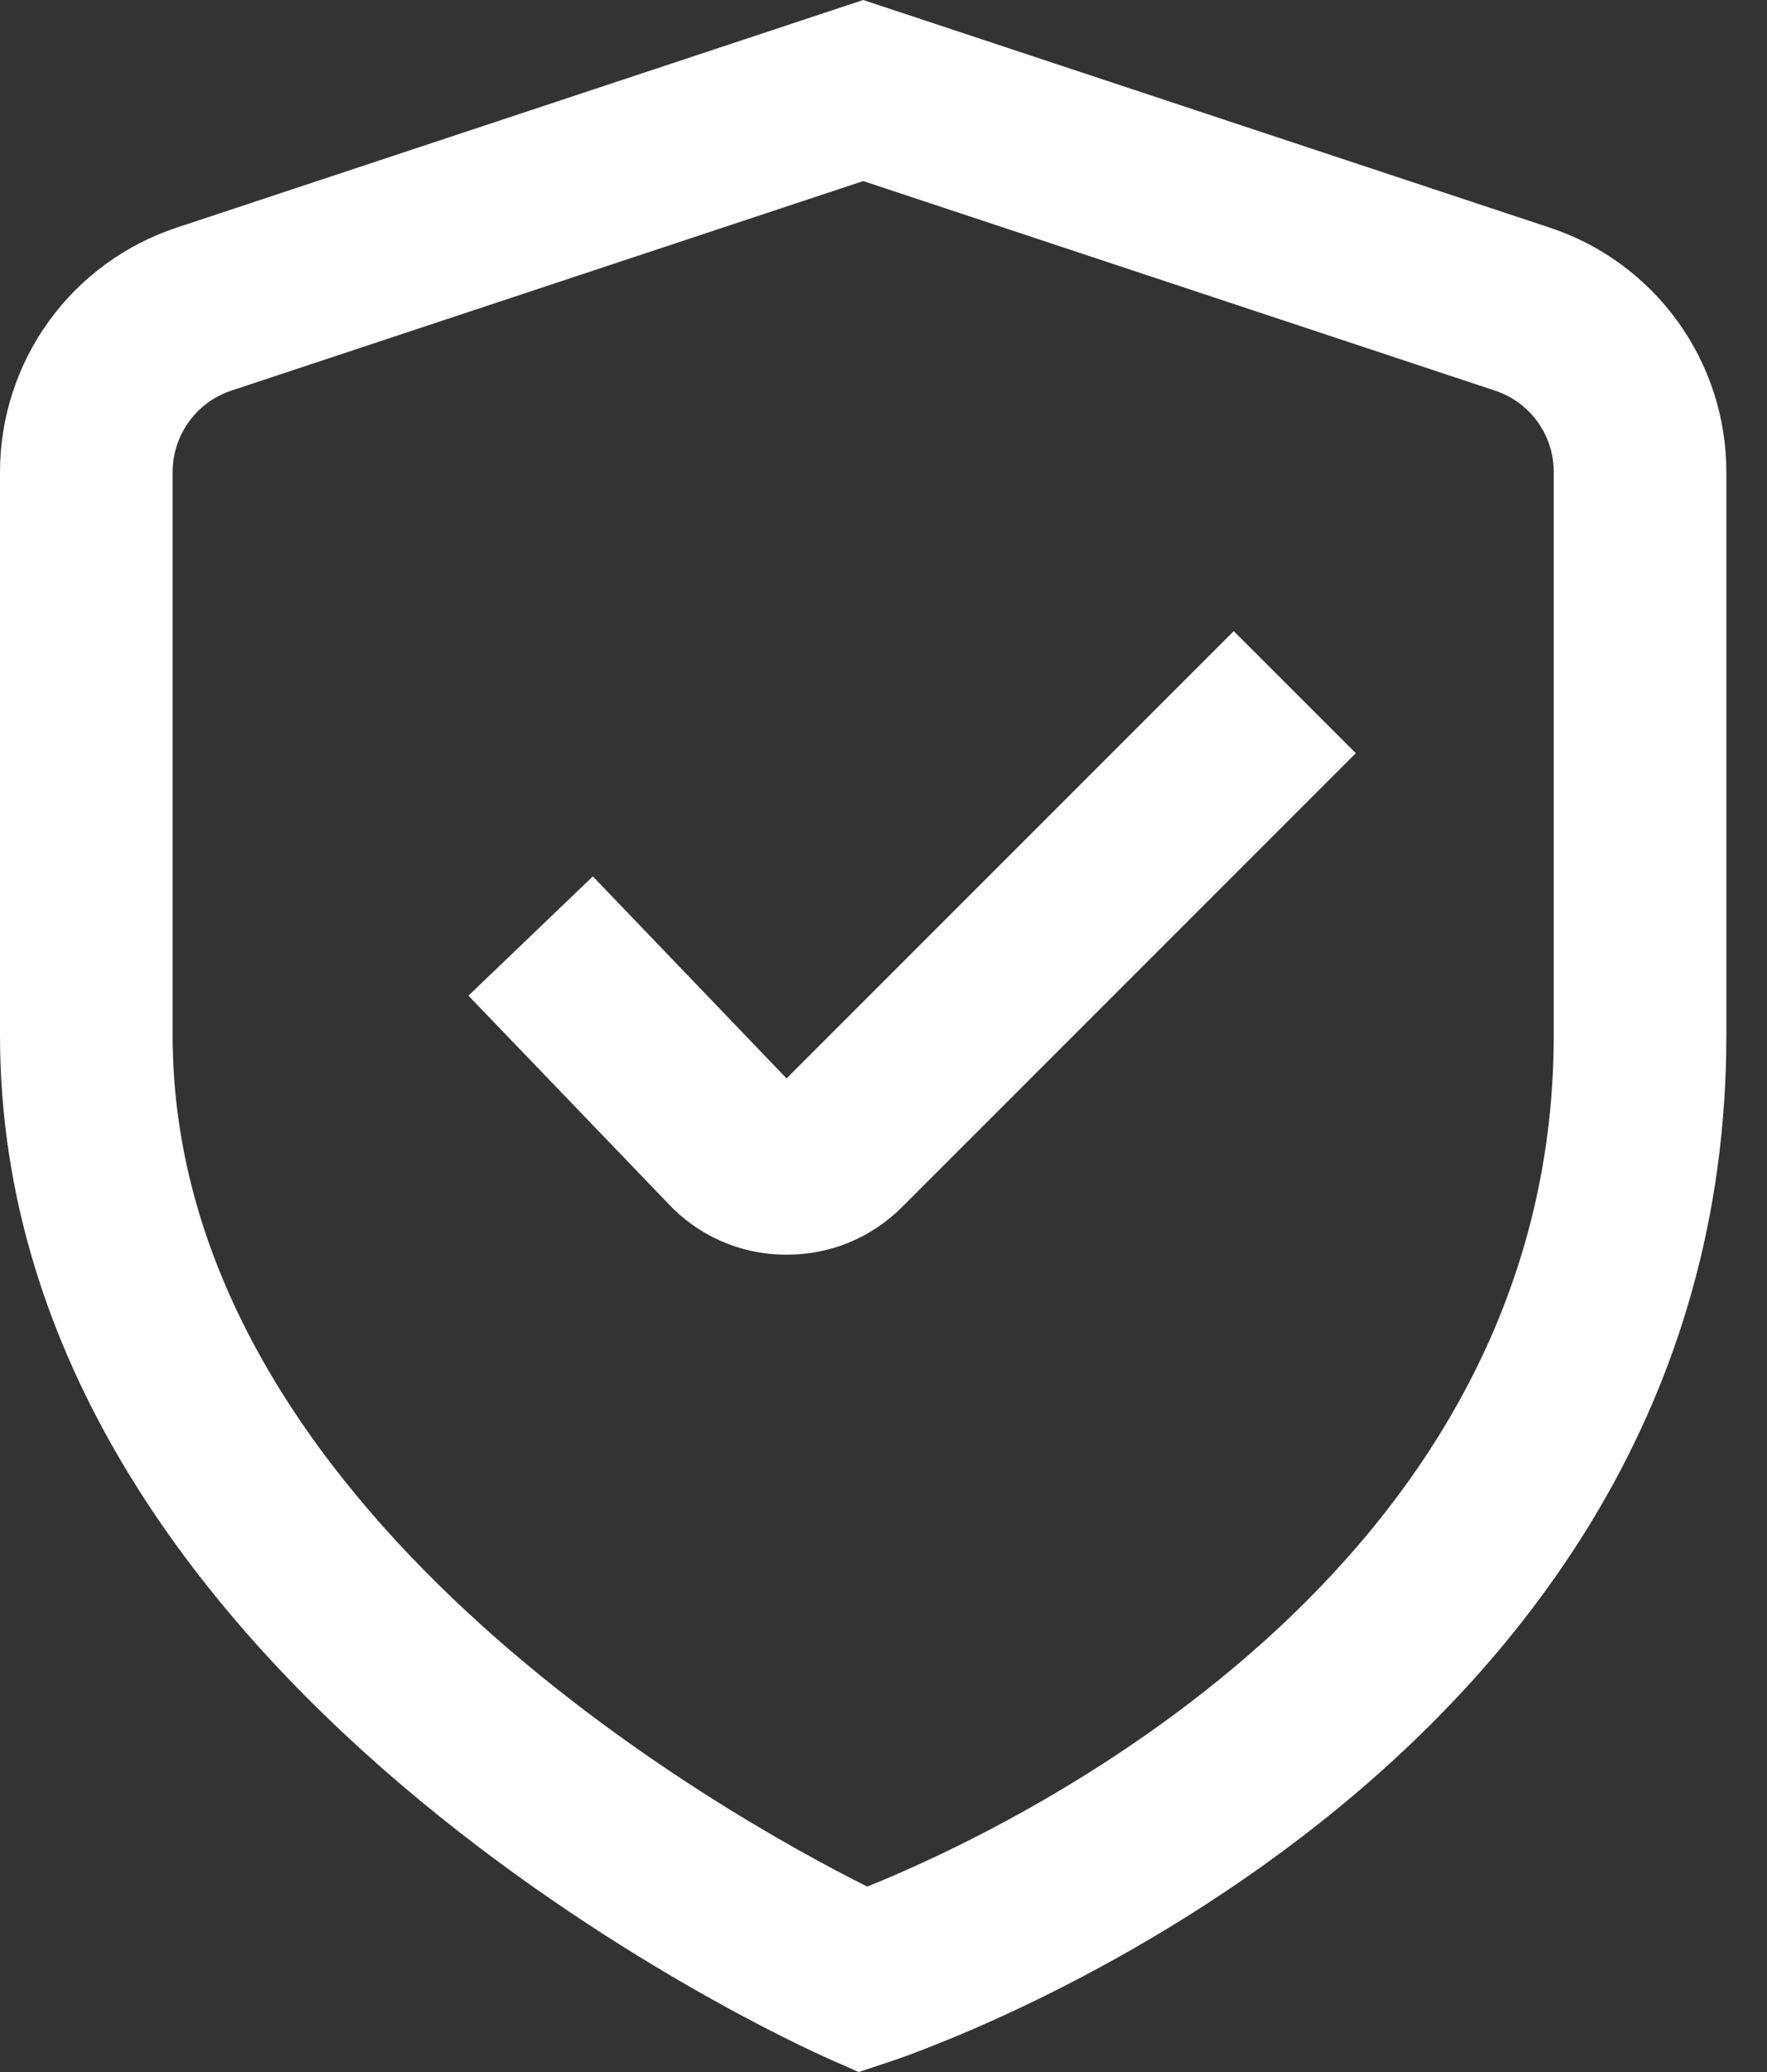
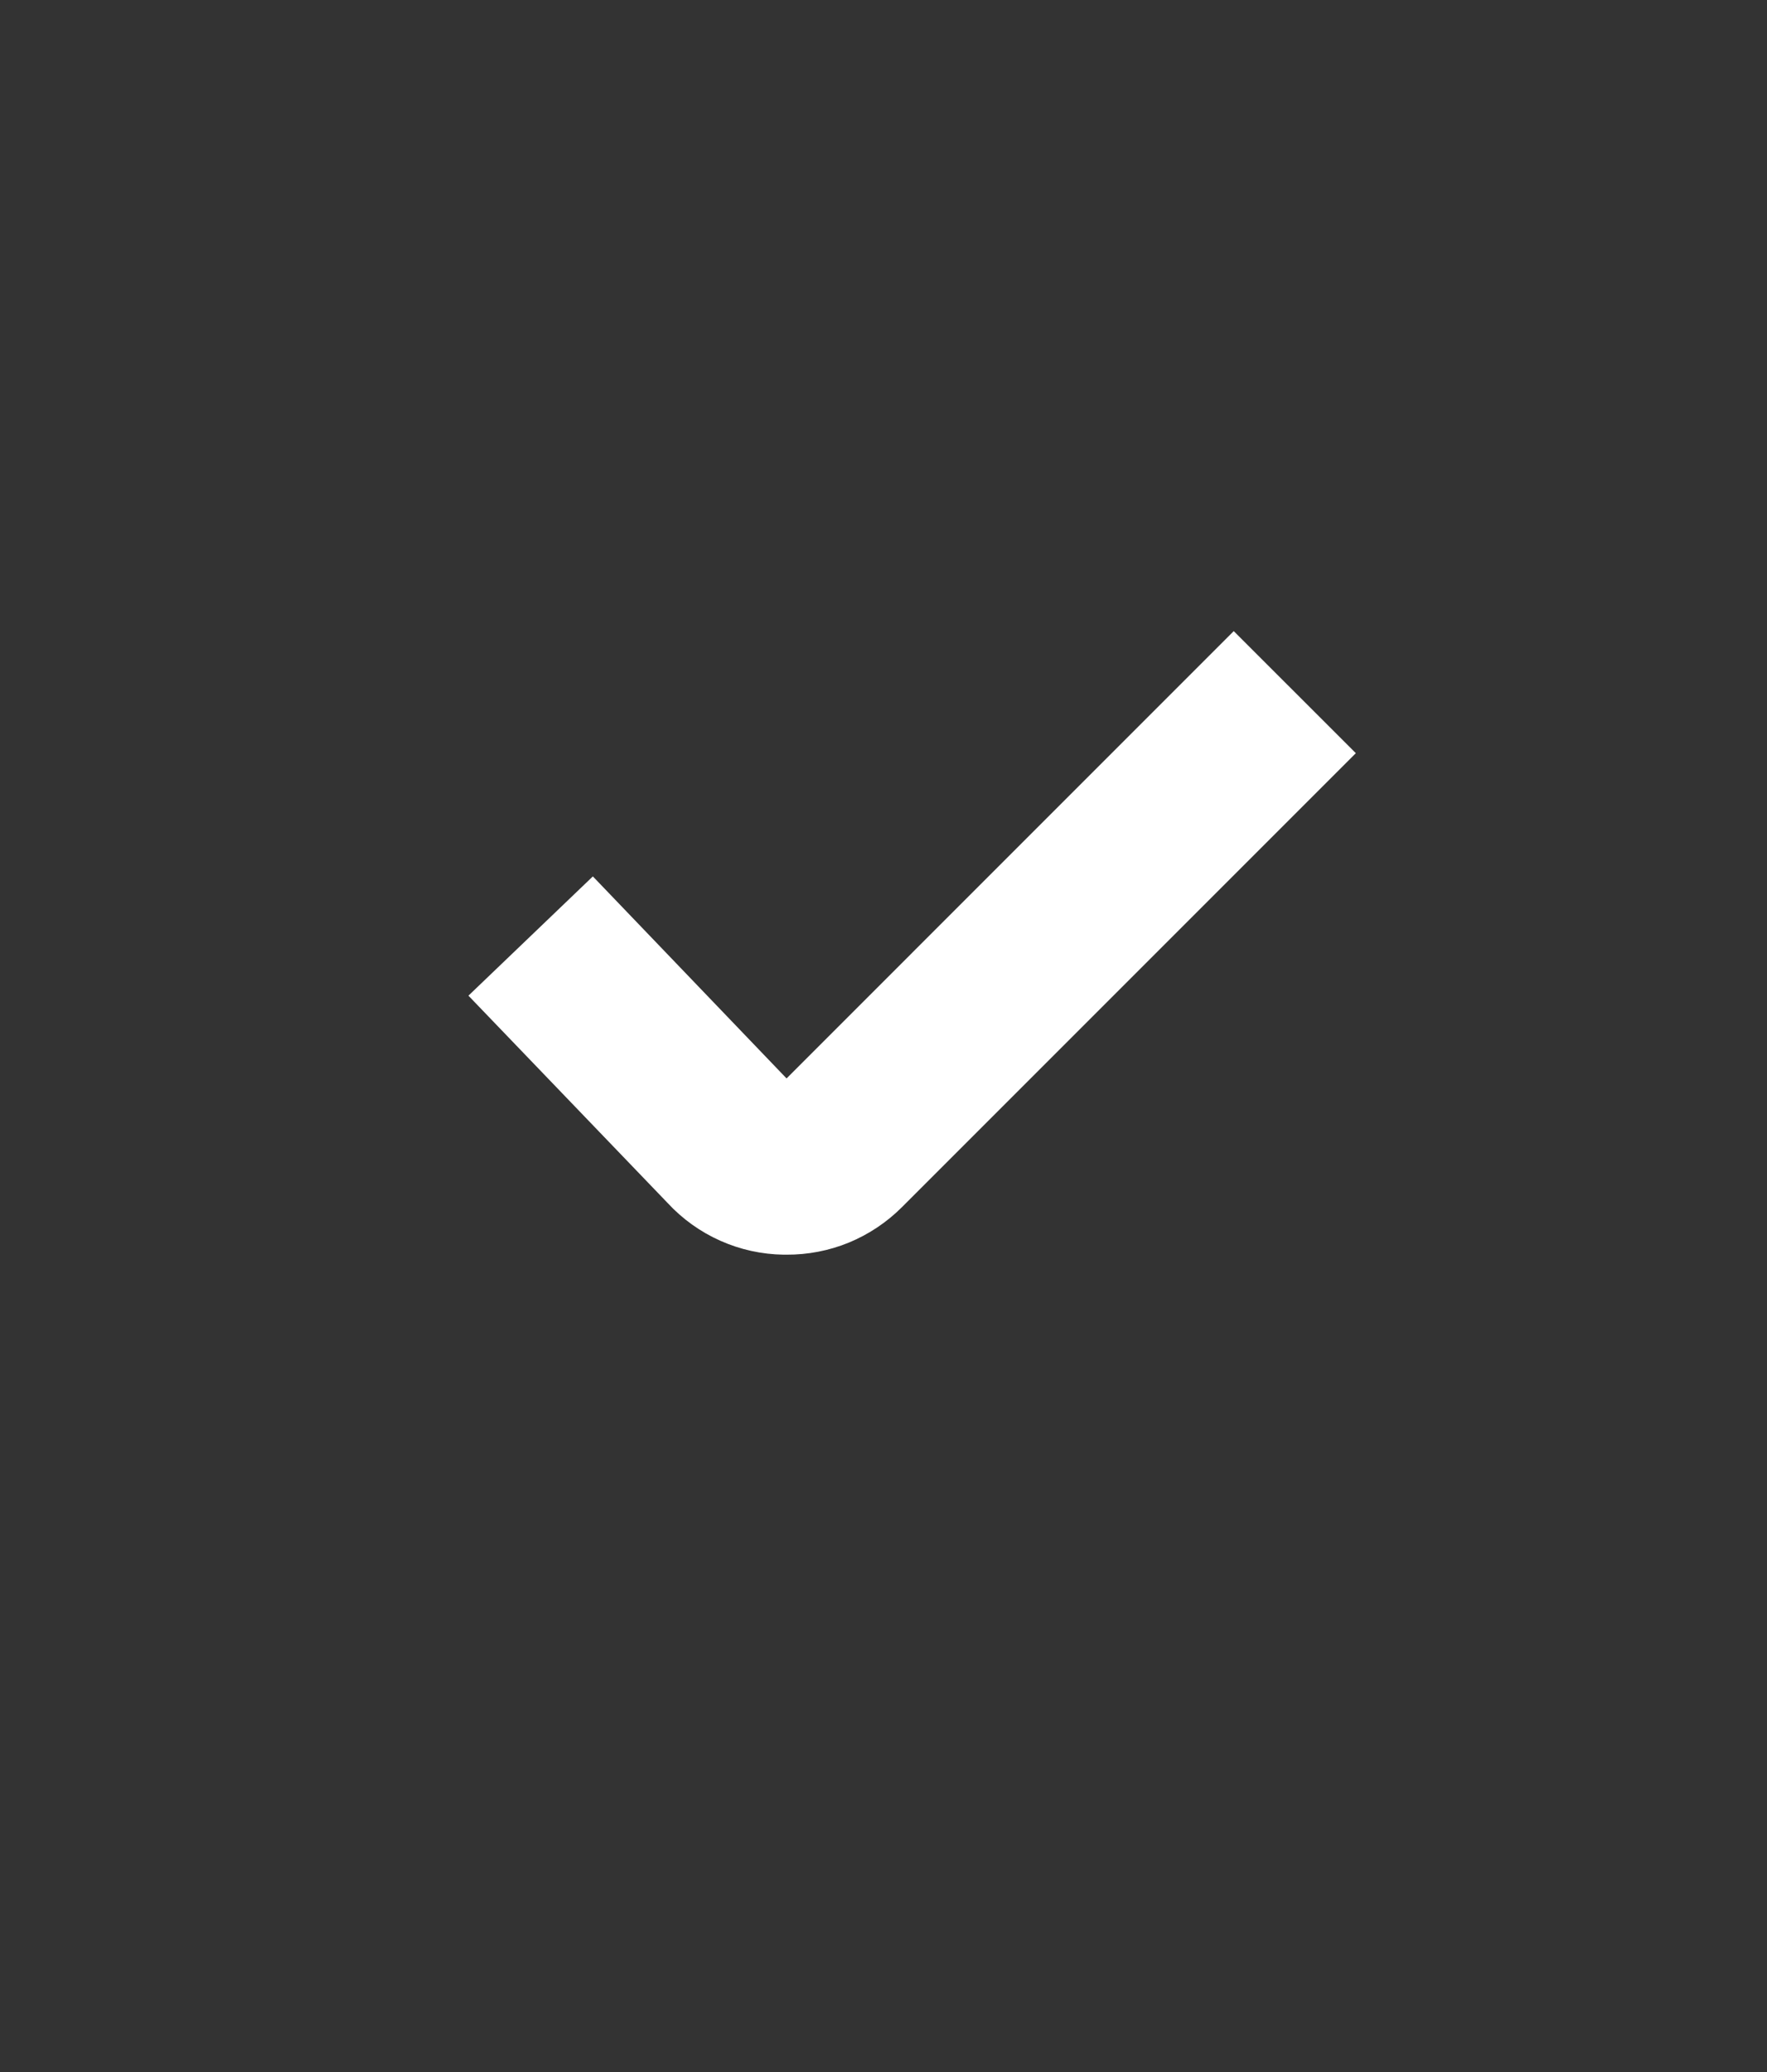
<svg xmlns="http://www.w3.org/2000/svg" width="29" height="34" viewBox="0 0 29 34" fill="none">
  <rect x="0" y="0" width="29" height="34" fill="#333333" stroke="none" />
-   <path d="M14.093 34L13.591 33.778C13.033 33.532 0 27.646 0 16.987V7.745C0 6.855 0.282 5.989 0.803 5.269C1.325 4.548 2.061 4.011 2.906 3.733L14.167 0L25.428 3.733C26.273 4.011 27.008 4.548 27.53 5.269C28.052 5.989 28.333 6.855 28.333 7.745V16.987C28.333 29.138 15.175 33.64 14.614 33.827L14.093 34ZM14.167 2.971L3.802 6.408C3.52 6.5 3.275 6.679 3.101 6.919C2.927 7.159 2.833 7.448 2.833 7.745V16.987C2.833 24.77 11.957 29.819 14.233 30.957C16.506 30.043 25.5 25.86 25.5 16.987V7.745C25.5 7.448 25.407 7.159 25.233 6.919C25.059 6.679 24.813 6.5 24.531 6.408L14.167 2.971Z" fill="white" />
  <path d="M12.907 20.588H12.861C12.502 20.583 12.148 20.505 11.821 20.359C11.493 20.213 11.199 20.002 10.955 19.738L7.688 16.338L9.73 14.381L12.909 17.696L20.248 10.356L22.252 12.359L14.799 19.812C14.55 20.06 14.255 20.256 13.931 20.39C13.606 20.523 13.258 20.59 12.907 20.588Z" fill="white" />
</svg>